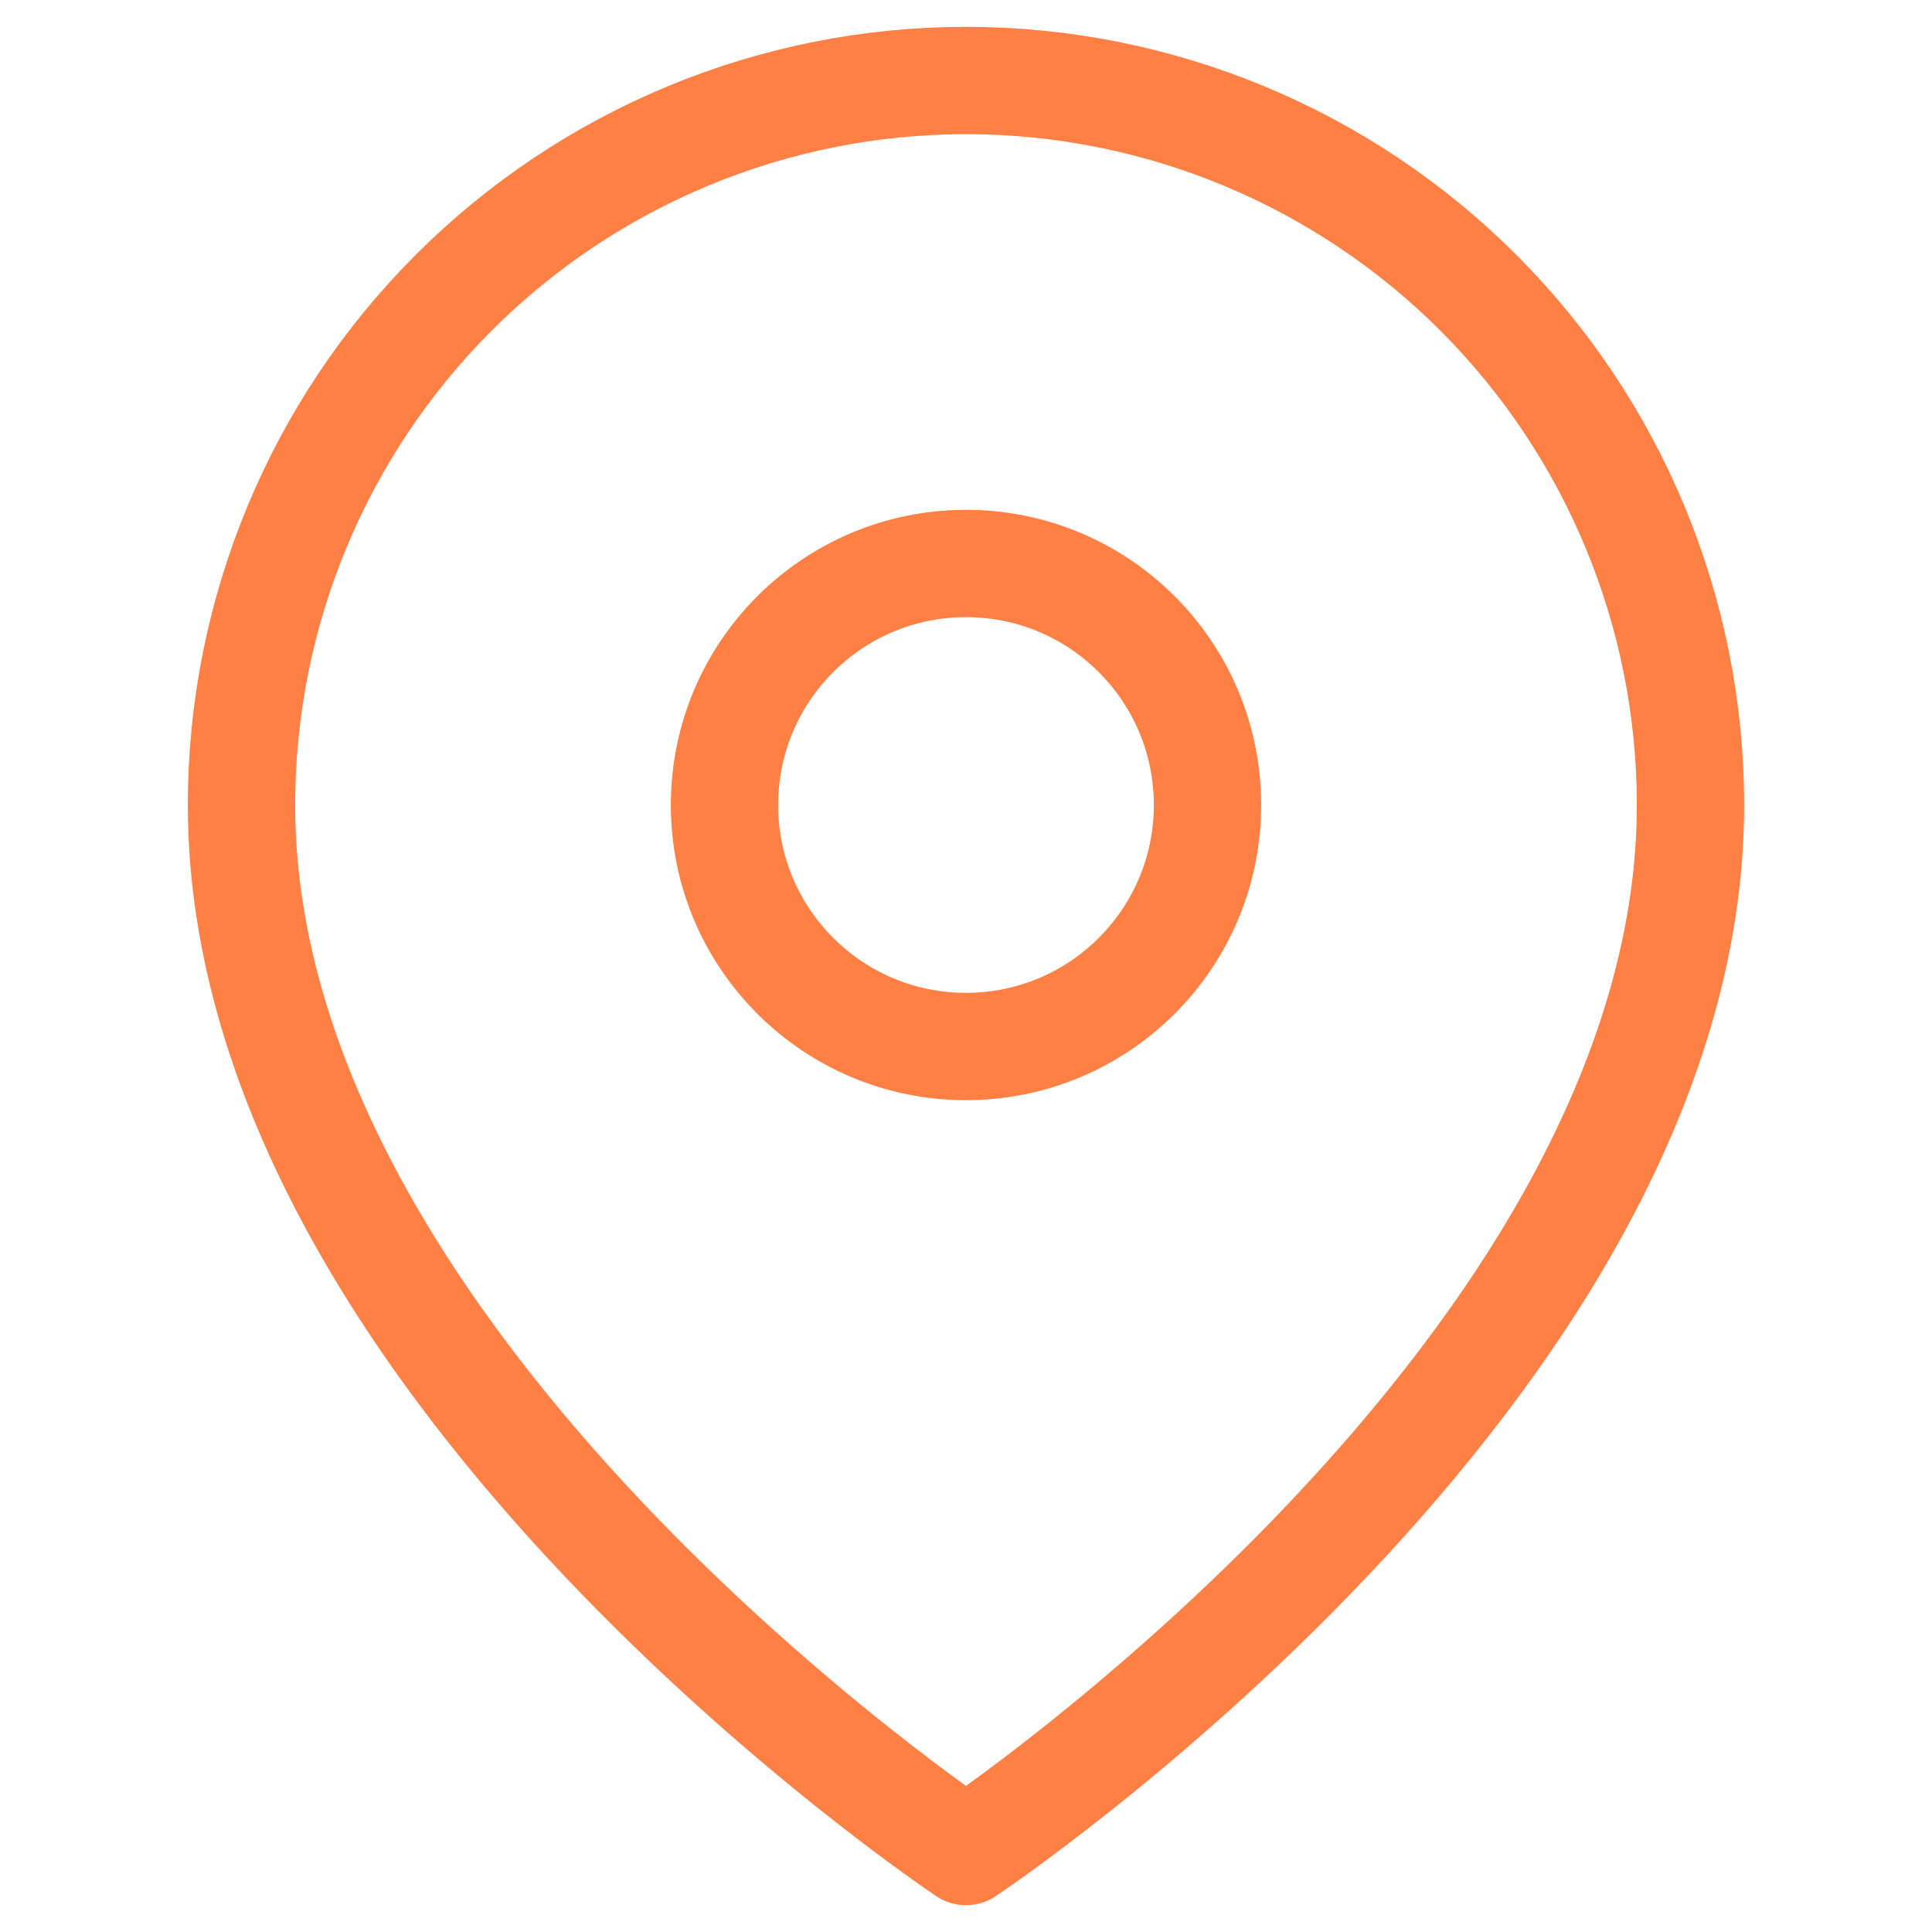
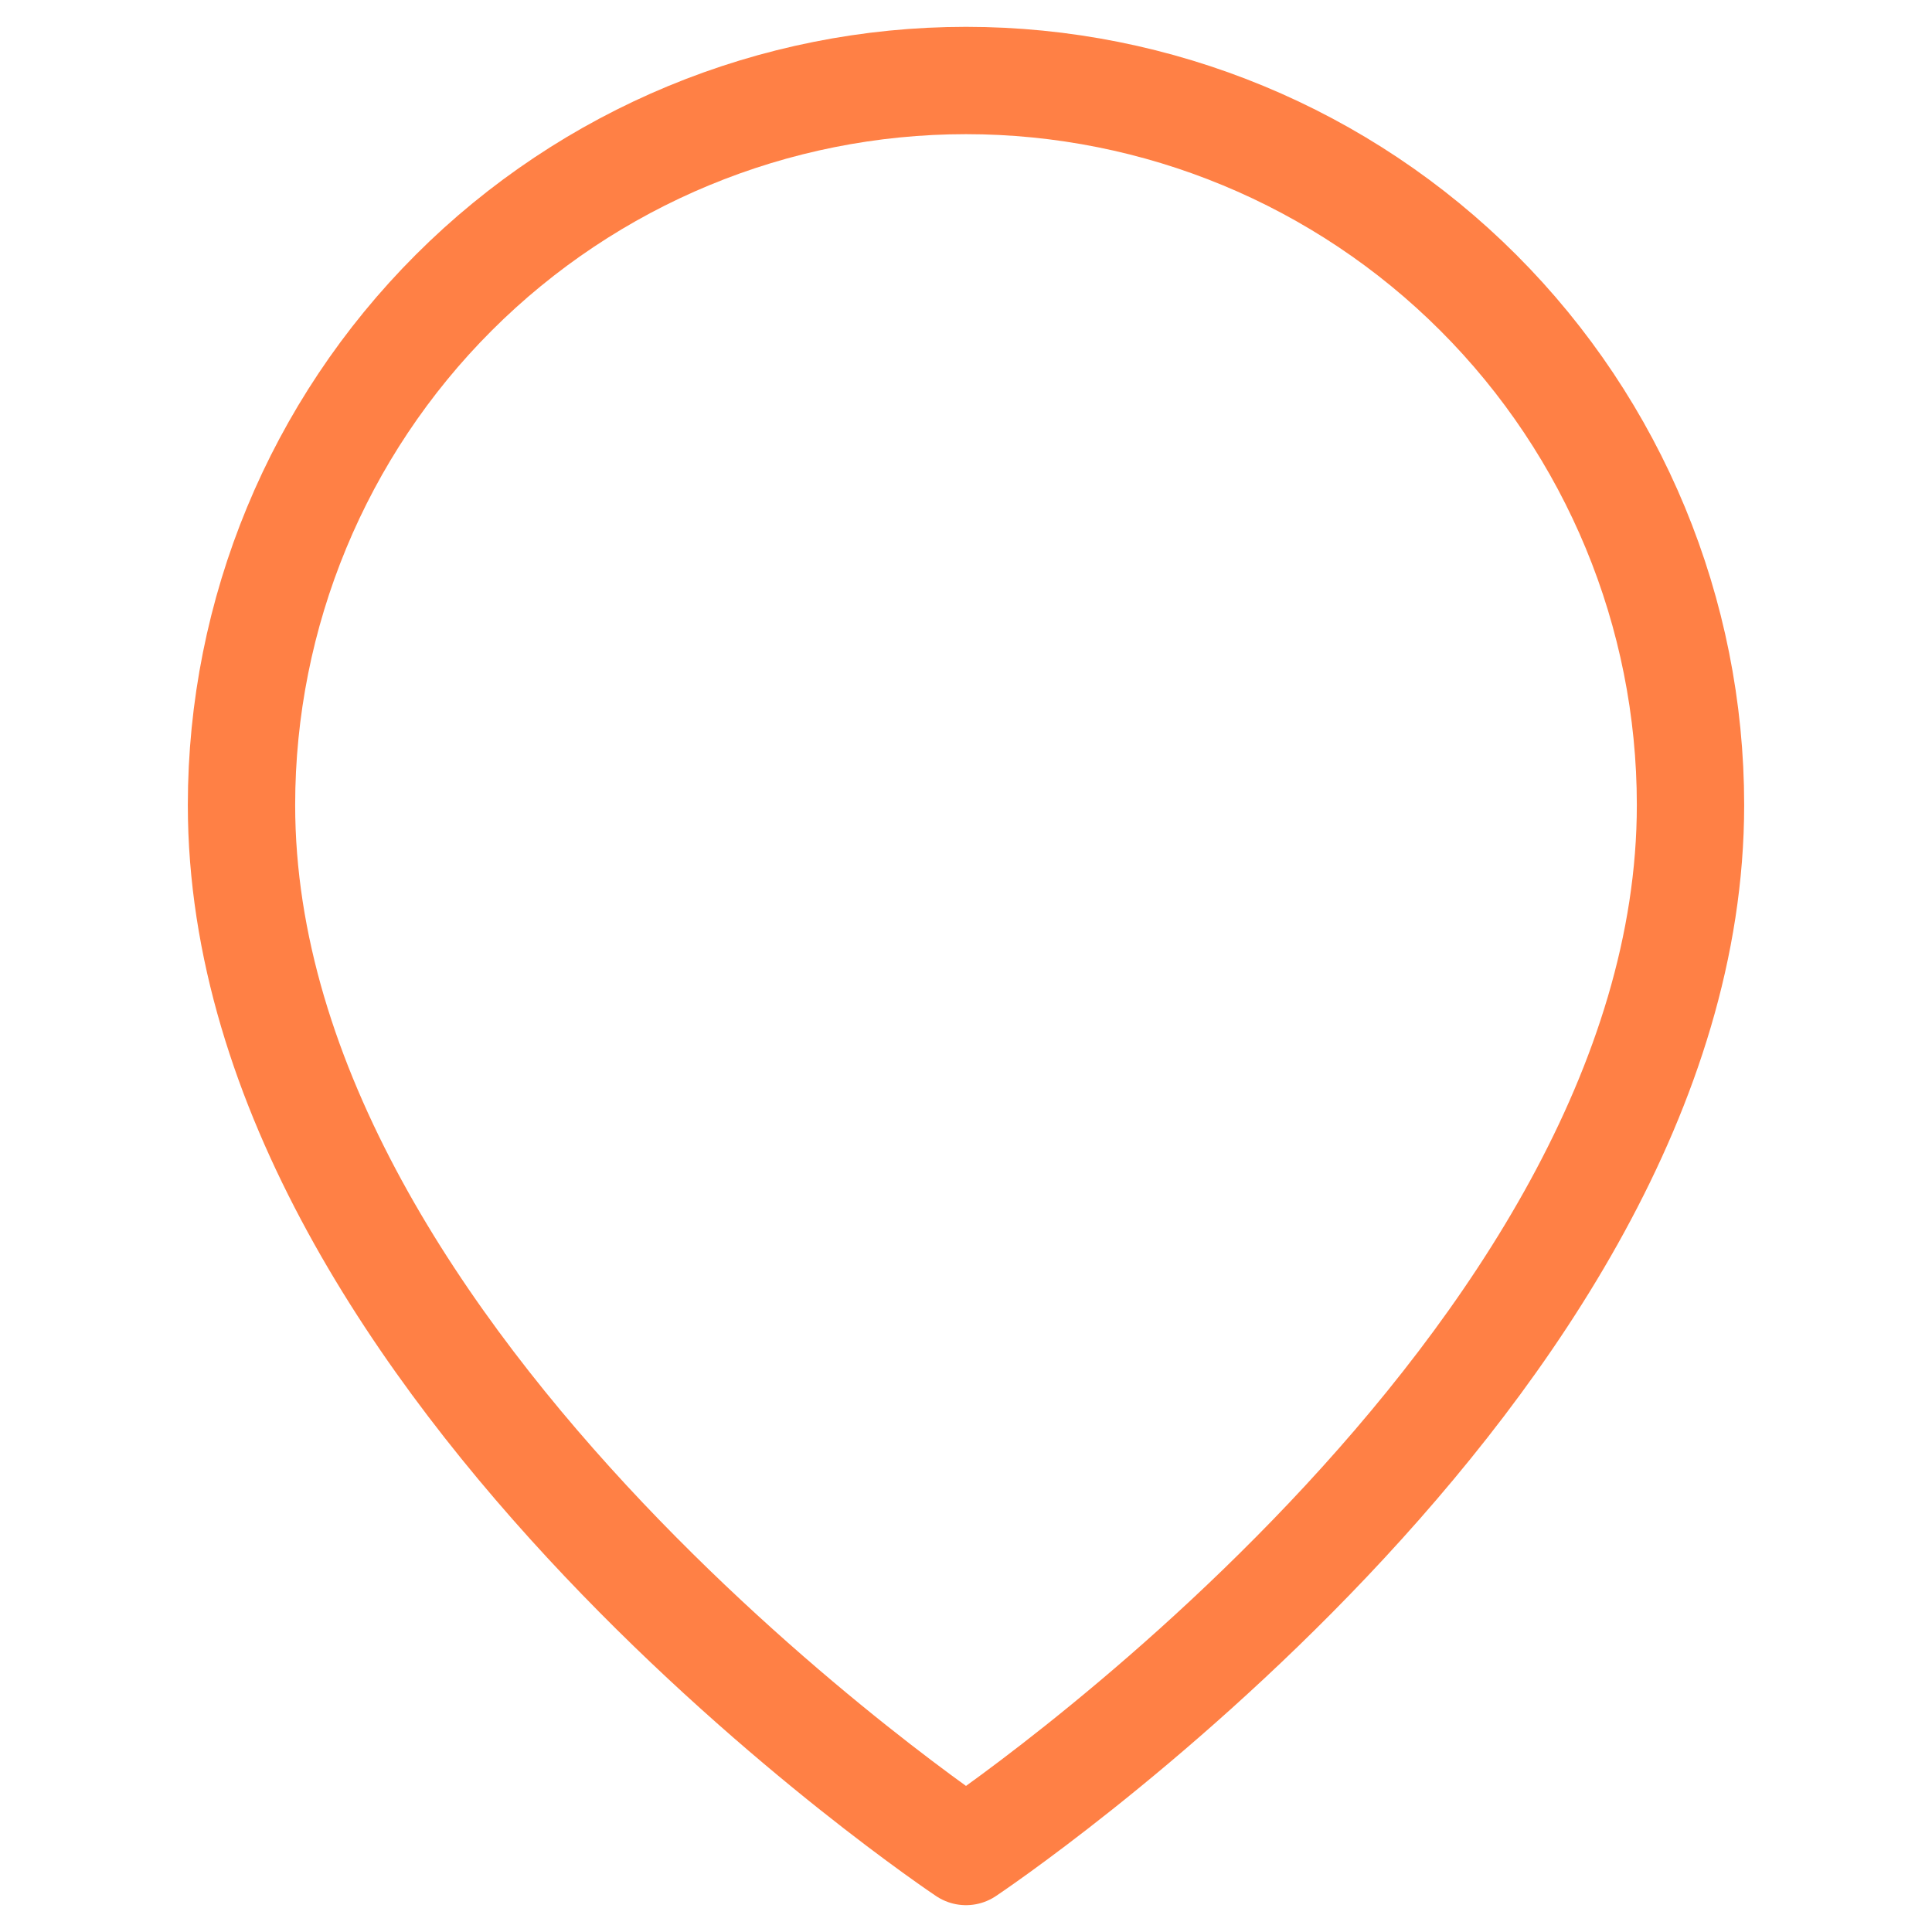
<svg xmlns="http://www.w3.org/2000/svg" width="18" height="18" viewBox="0 0 18 18" fill="none">
  <path d="M15.75 7.5C15.75 12.75 9 17.25 9 17.25C9 17.25 2.25 12.75 2.25 7.5C2.25 5.71 2.961 3.993 4.227 2.727C5.493 1.461 7.21 0.75 9 0.75C10.79 0.75 12.507 1.461 13.773 2.727C15.039 3.993 15.75 5.71 15.75 7.5Z" stroke="#FF8045" stroke-linecap="round" stroke-linejoin="round" />
-   <path d="M9 9.75C10.243 9.75 11.25 8.743 11.25 7.5C11.25 6.257 10.243 5.25 9 5.25C7.757 5.25 6.75 6.257 6.75 7.5C6.75 8.743 7.757 9.75 9 9.75Z" stroke="#FF8045" stroke-linecap="round" stroke-linejoin="round" />
</svg>